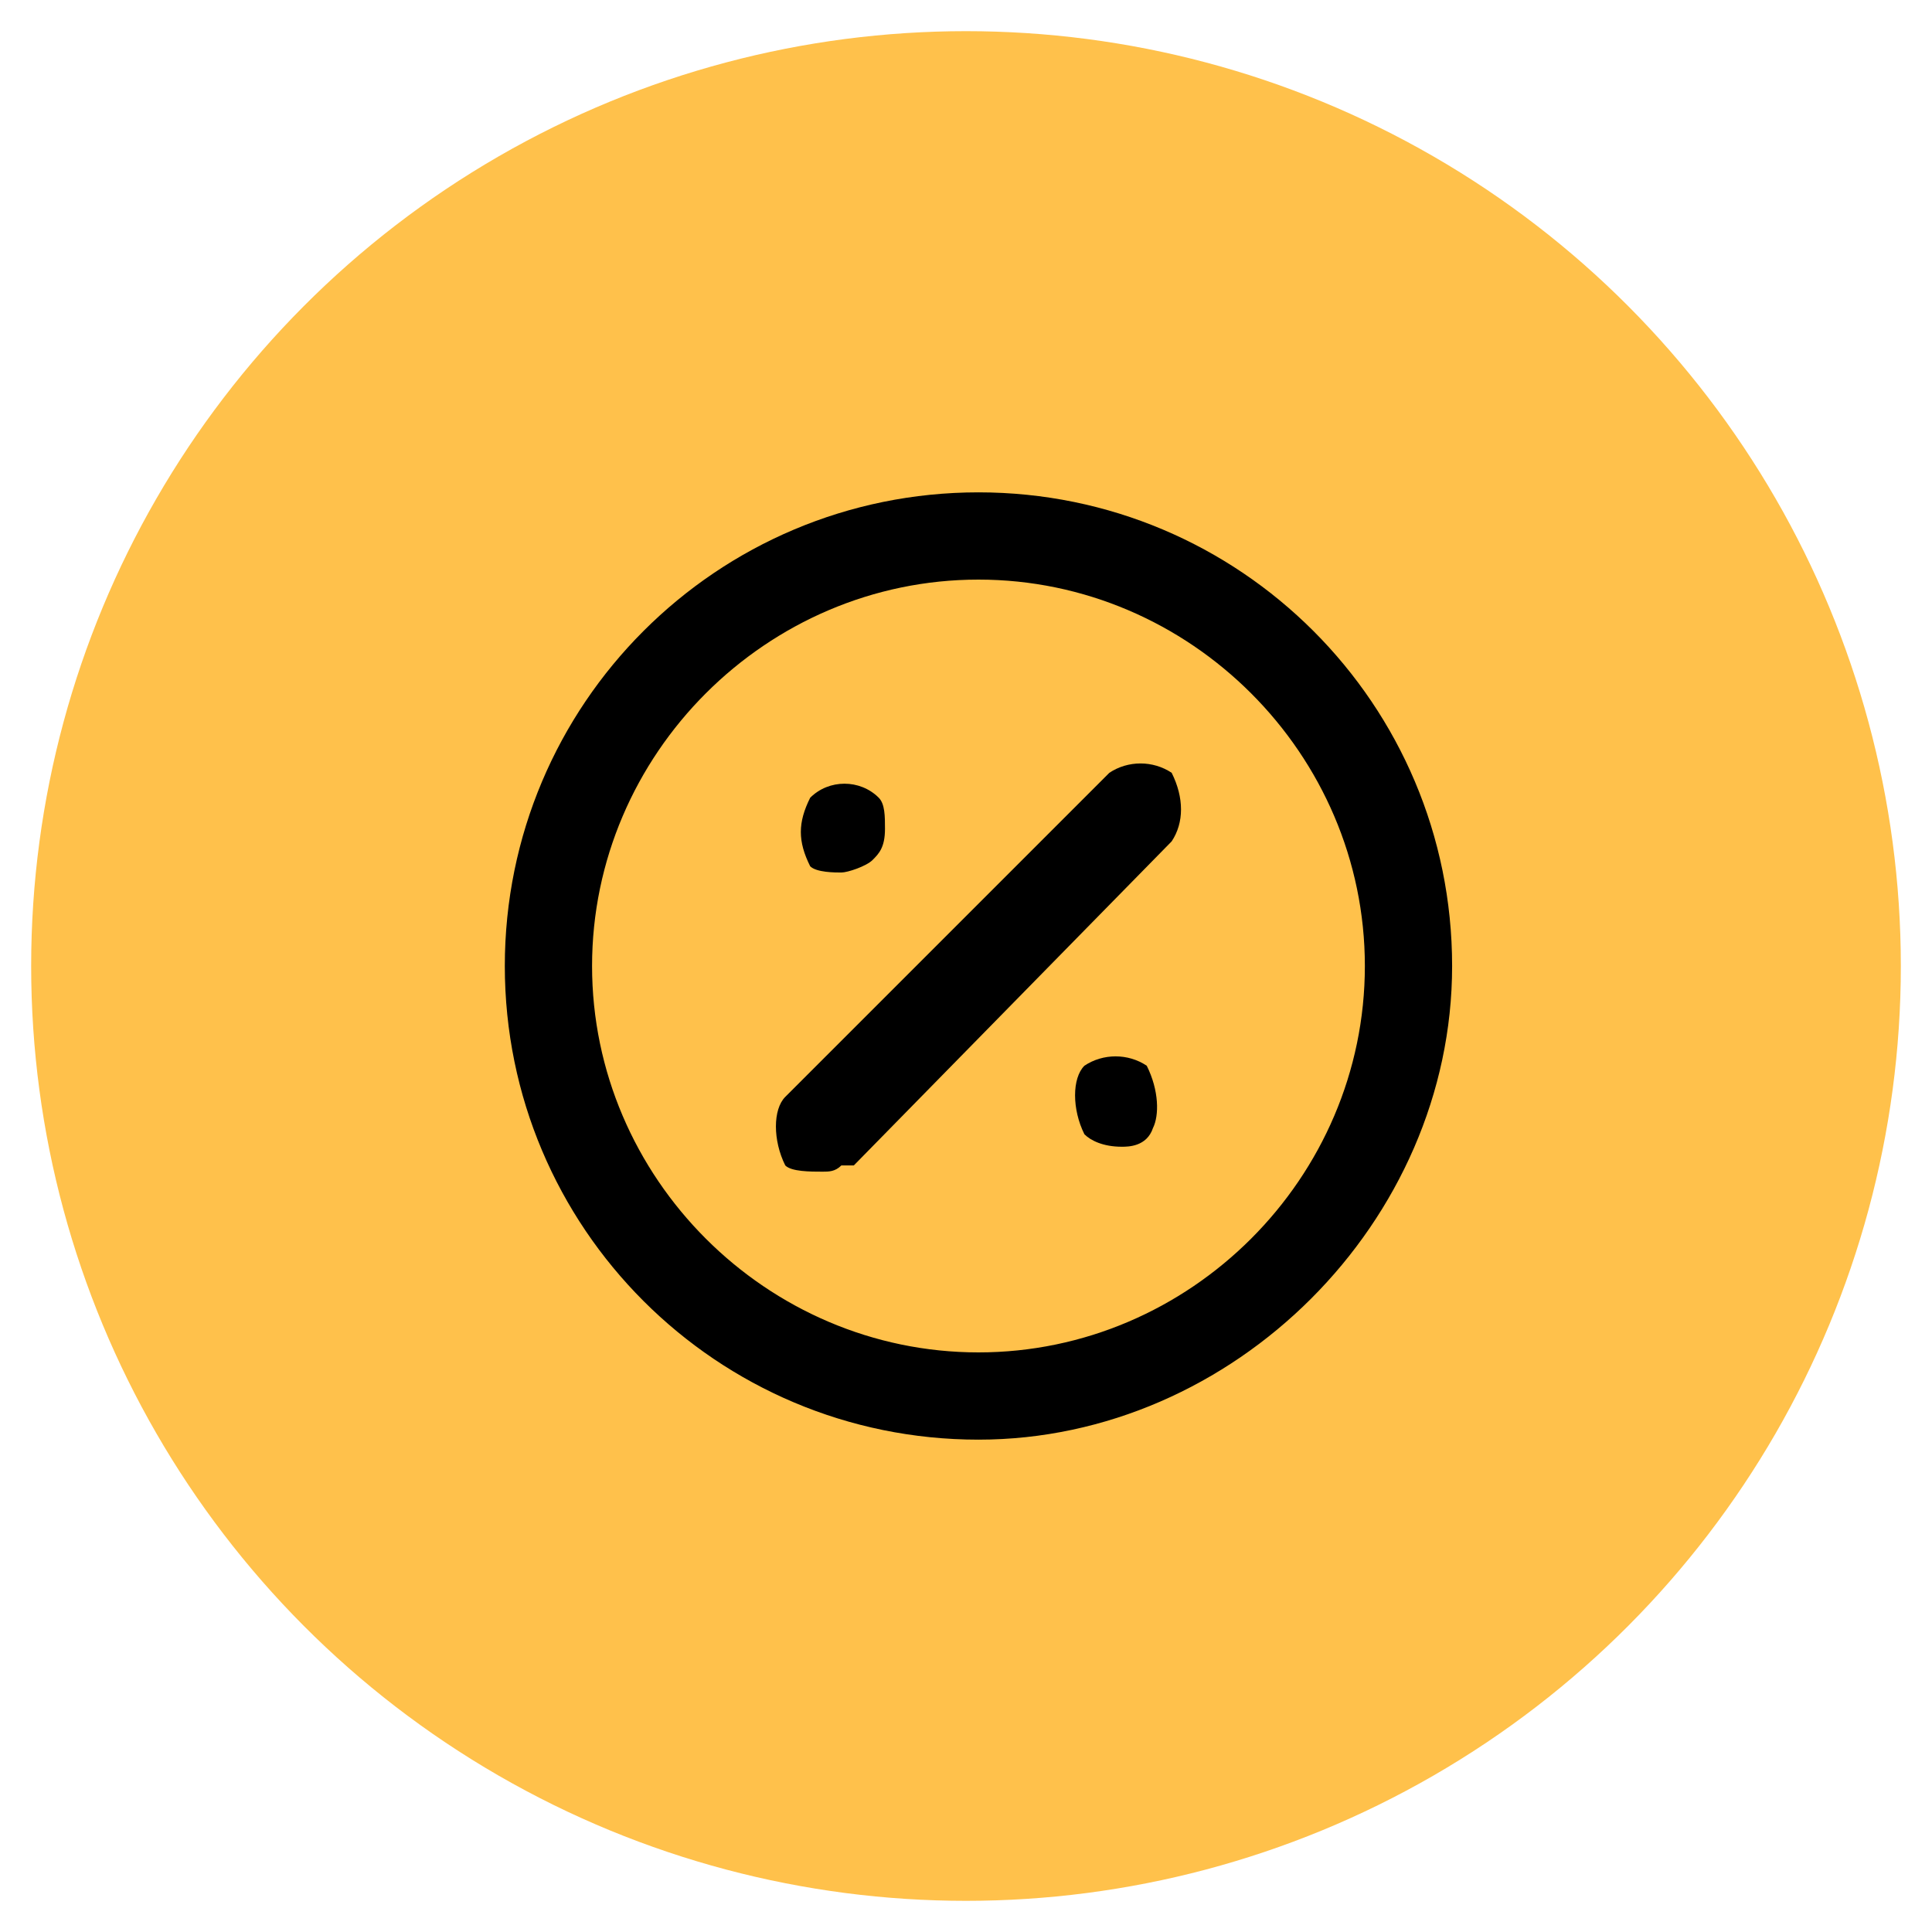
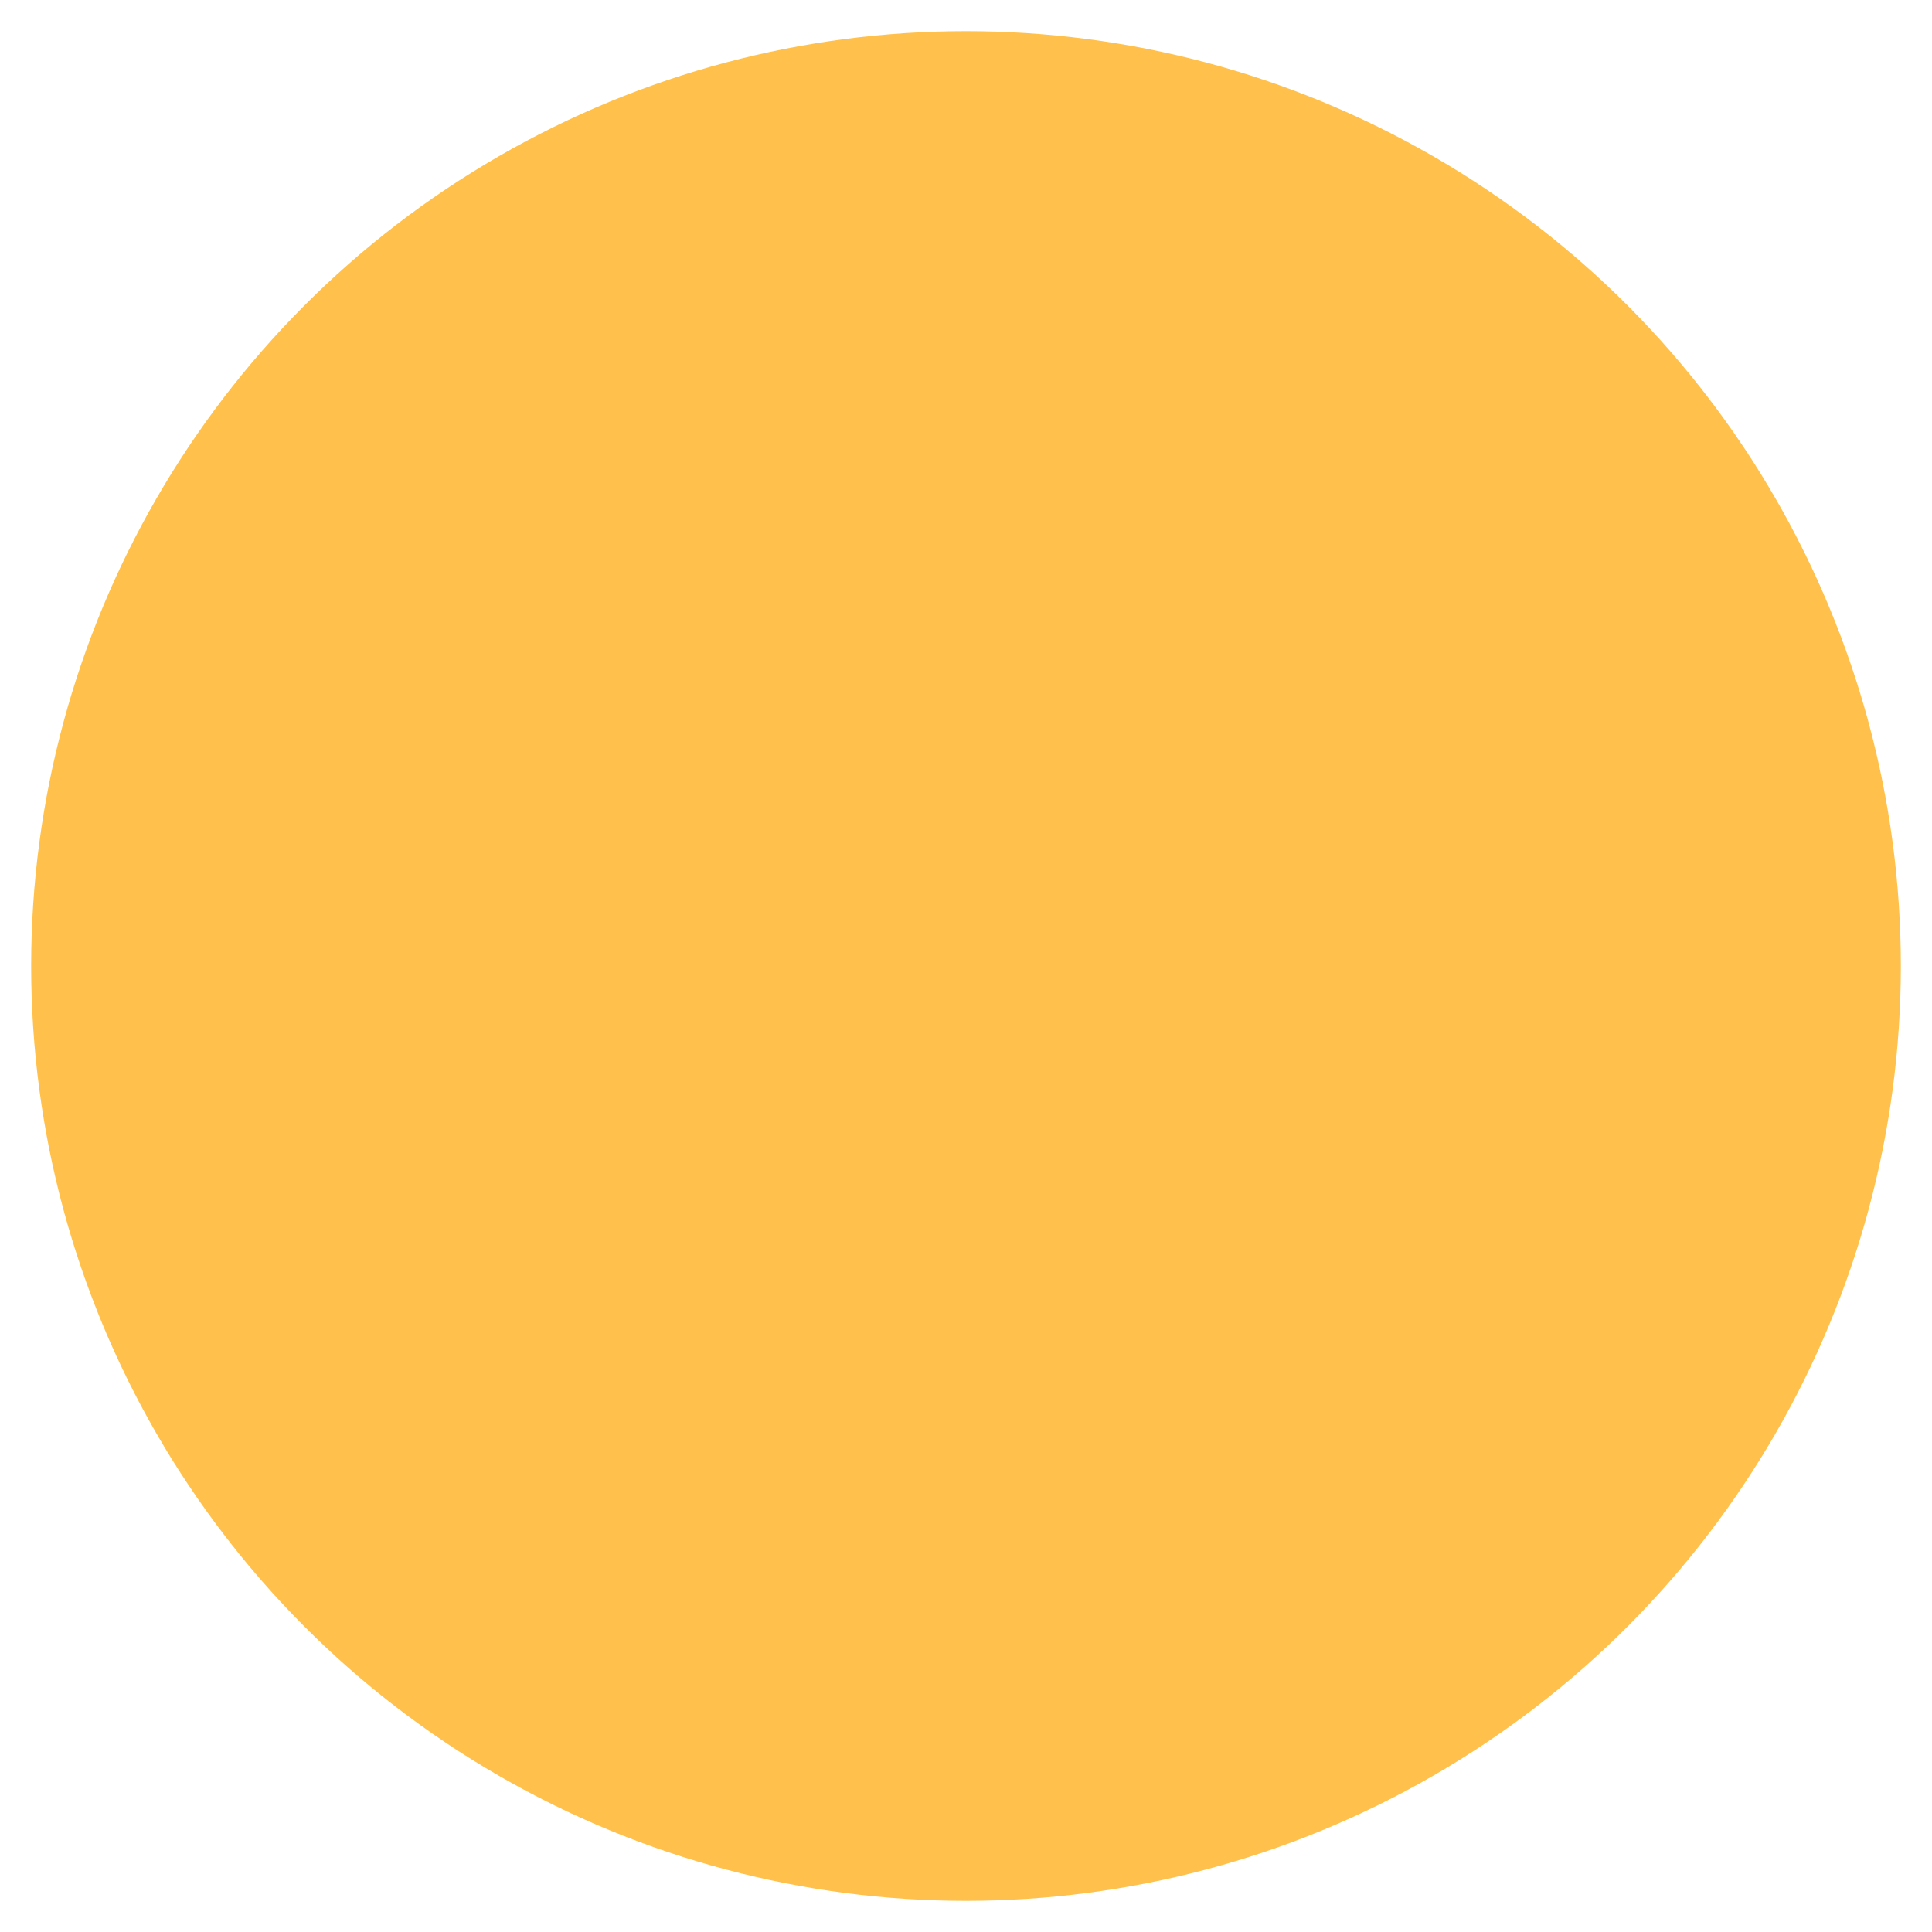
<svg xmlns="http://www.w3.org/2000/svg" width="31" height="31" fill="none" viewBox="0 0 31 31">
  <circle cx="15.5" cy="15.5" r="15" fill="#FFC14B" />
-   <path fill="#000" d="M13.5 14c.1 0 .4-.1.5-.2s.2-.2.2-.5c0-.2 0-.4-.1-.5-.3-.3-.8-.3-1.1 0-.2.4-.2.7 0 1.1.1.1.4.1.5.1" />
-   <path fill="#000" d="M15.7 7.9c-4.2 0-7.6 3.4-7.6 7.6s3.4 7.6 7.6 7.6c4.1 0 7.6-3.5 7.6-7.6 0-4.2-3.4-7.6-7.6-7.6m6.2 7.6c0 3.4-2.8 6.2-6.2 6.2s-6.2-2.8-6.2-6.2 2.8-6.2 6.2-6.2 6.2 2.8 6.2 6.2" />
-   <path fill="#000" d="M18.4 17.1c-.3-.2-.7-.2-1 0-.2.2-.2.7 0 1.1.1.1.3.2.6.2.1 0 .4 0 .5-.3.1-.2.1-.6-.1-1m.4-4.7c-.3-.2-.7-.2-1 0l-5.2 5.2c-.2.2-.2.7 0 1.1.1.1.4.1.6.1.1 0 .2 0 .3-.1h.2l5.1-5.2c.2-.3.2-.7 0-1.1" />
</svg>